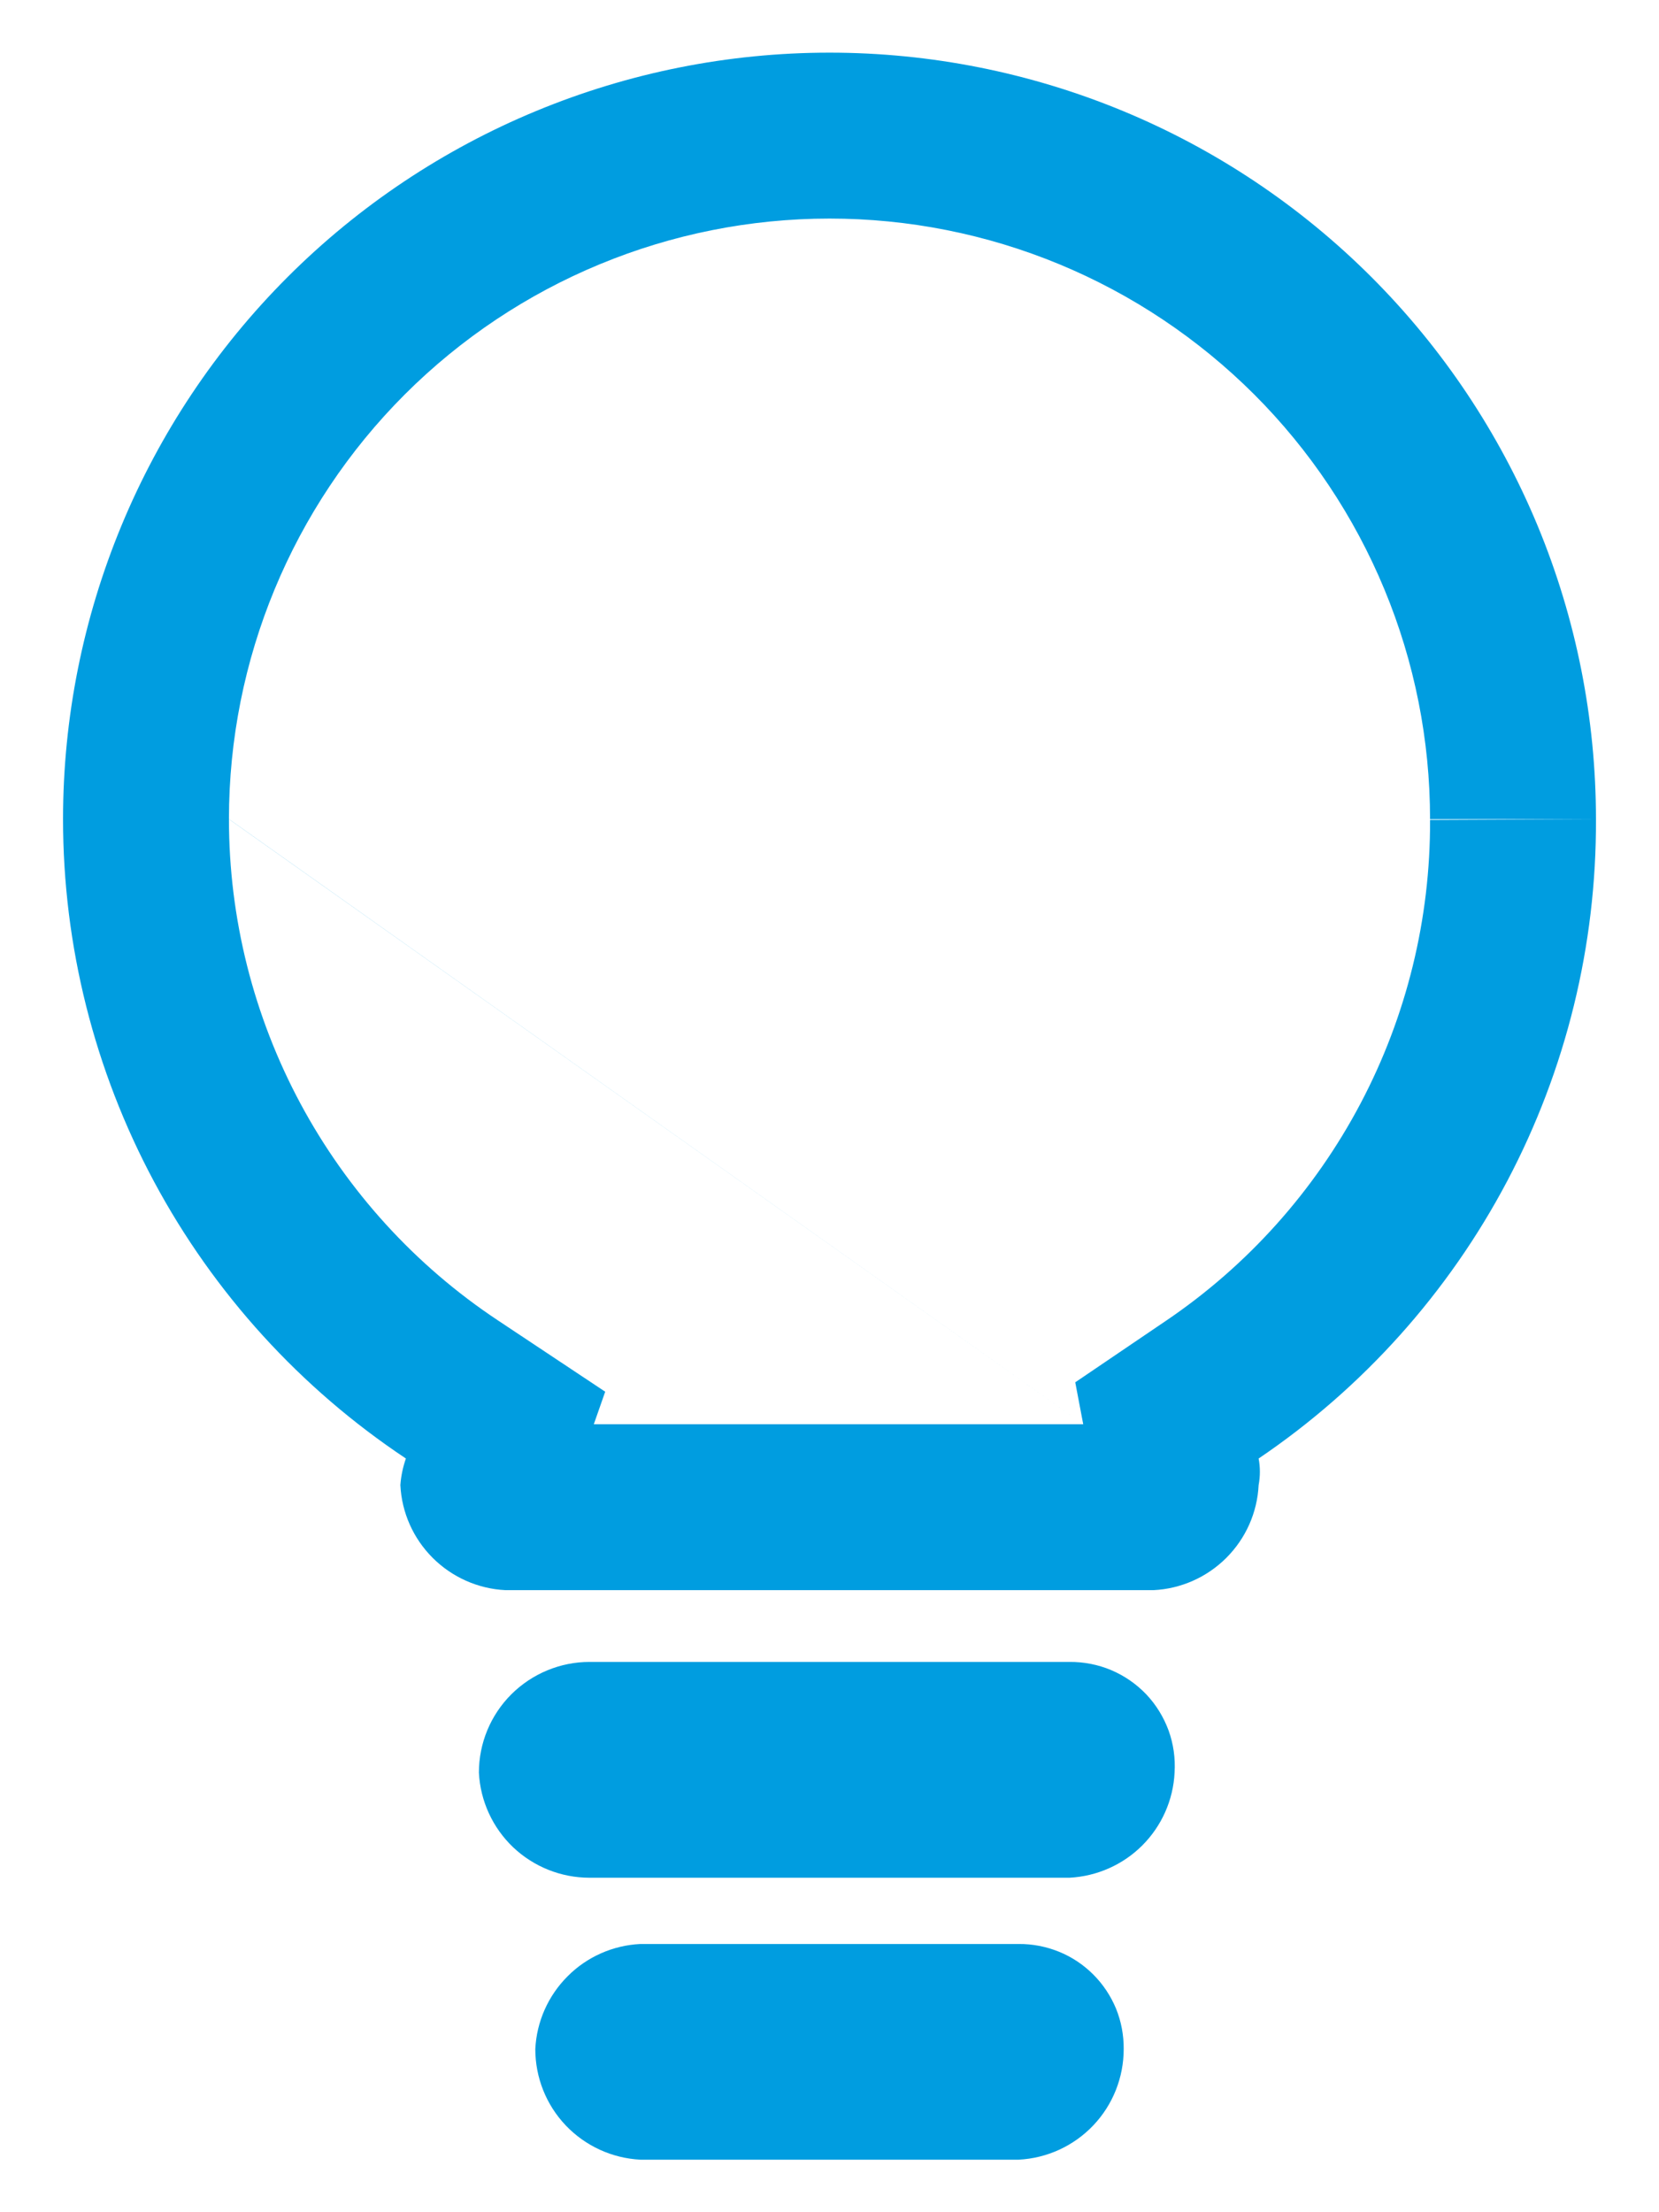
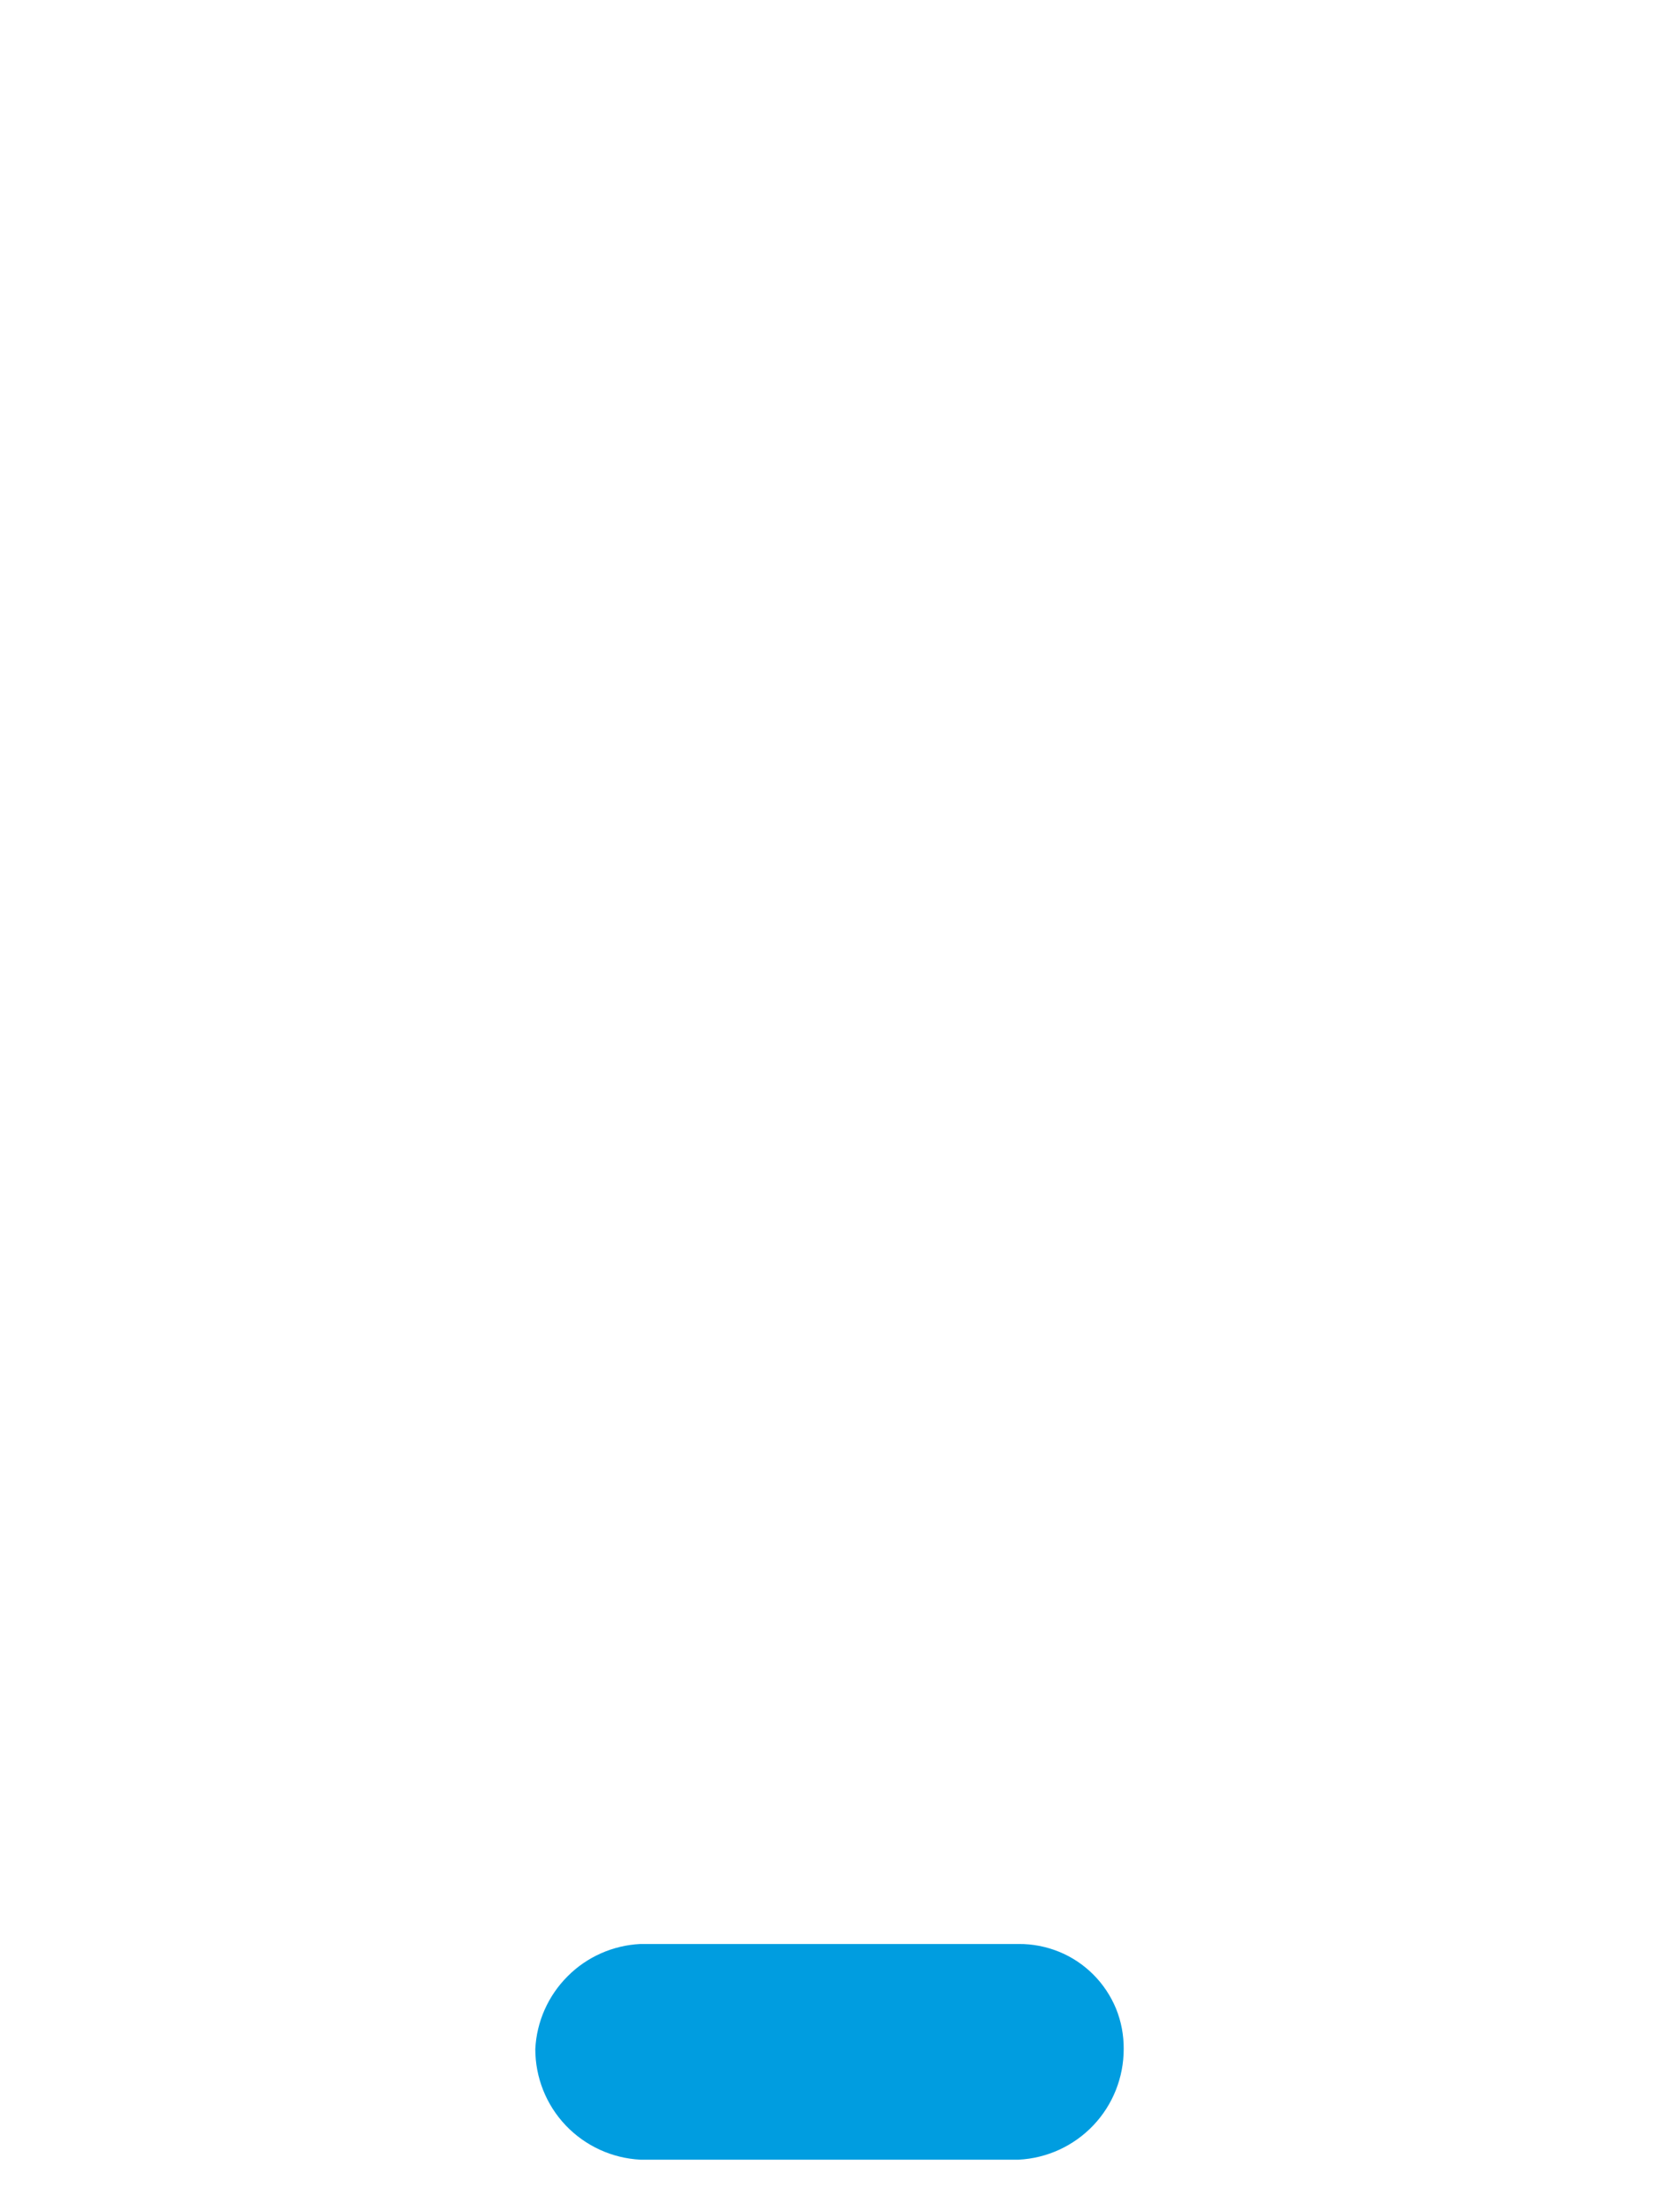
<svg xmlns="http://www.w3.org/2000/svg" width="15" height="20" viewBox="0 0 15 20" fill="none">
-   <path fill-rule="evenodd" clip-rule="evenodd" d="M14.43 7.406C14.43 6.496 14.251 5.594 13.903 4.754C13.554 3.913 13.044 3.149 12.4 2.505C11.757 1.862 10.993 1.351 10.152 1.003C9.311 0.655 8.41 0.476 7.5 0.476C5.662 0.476 3.899 1.206 2.6 2.505C1.3 3.805 0.57 5.568 0.57 7.406C0.57 8.55 0.853 9.676 1.394 10.685C1.935 11.693 2.717 12.552 3.67 13.186C3.643 13.263 3.626 13.344 3.62 13.426C3.632 13.674 3.736 13.908 3.912 14.084C4.087 14.259 4.322 14.364 4.57 14.376H10.43C10.678 14.364 10.913 14.259 11.088 14.084C11.264 13.908 11.368 13.674 11.38 13.426C11.395 13.346 11.395 13.265 11.38 13.186C12.324 12.547 13.096 11.685 13.628 10.677C14.16 9.669 14.435 8.545 14.43 7.406ZM9.794 12.876L9.722 12.497L10.539 11.943C11.279 11.443 11.884 10.767 12.301 9.977C12.718 9.187 12.934 8.306 12.93 7.413L14.43 7.406H12.93C12.93 6.692 12.79 5.986 12.517 5.328C12.244 4.669 11.844 4.07 11.34 3.566C10.835 3.062 10.237 2.662 9.578 2.389C8.919 2.116 8.213 1.976 7.5 1.976C6.06 1.976 4.679 2.548 3.66 3.566C2.642 4.584 2.07 5.965 2.07 7.405M9.794 12.876H5.369L5.472 12.582L4.5 11.936C3.753 11.44 3.14 10.766 2.716 9.976C2.292 9.185 2.07 8.303 2.07 7.406" fill="#009DE0" />
-   <path d="M9.67 15.025H5.33C5.065 15.025 4.811 15.131 4.623 15.318C4.435 15.506 4.33 15.76 4.33 16.026C4.343 16.282 4.454 16.524 4.64 16.701C4.826 16.877 5.073 16.976 5.33 16.976H9.67C9.918 16.963 10.153 16.859 10.328 16.684C10.504 16.508 10.608 16.273 10.62 16.026C10.628 15.896 10.61 15.767 10.566 15.645C10.521 15.523 10.453 15.412 10.364 15.318C10.274 15.224 10.167 15.15 10.047 15.099C9.928 15.049 9.8 15.024 9.67 15.025V15.025Z" fill="#009DE0" />
  <path d="M9.21 17.575H5.79C5.542 17.587 5.307 17.691 5.132 17.867C4.956 18.043 4.852 18.277 4.84 18.525C4.84 18.782 4.938 19.029 5.115 19.215C5.292 19.401 5.534 19.512 5.79 19.525H9.21C9.467 19.512 9.708 19.401 9.885 19.215C10.062 19.029 10.16 18.782 10.16 18.525C10.161 18.4 10.138 18.276 10.091 18.16C10.043 18.044 9.973 17.939 9.885 17.851C9.796 17.762 9.691 17.692 9.575 17.645C9.459 17.598 9.335 17.574 9.21 17.575V17.575Z" fill="#009DE0" />
</svg>